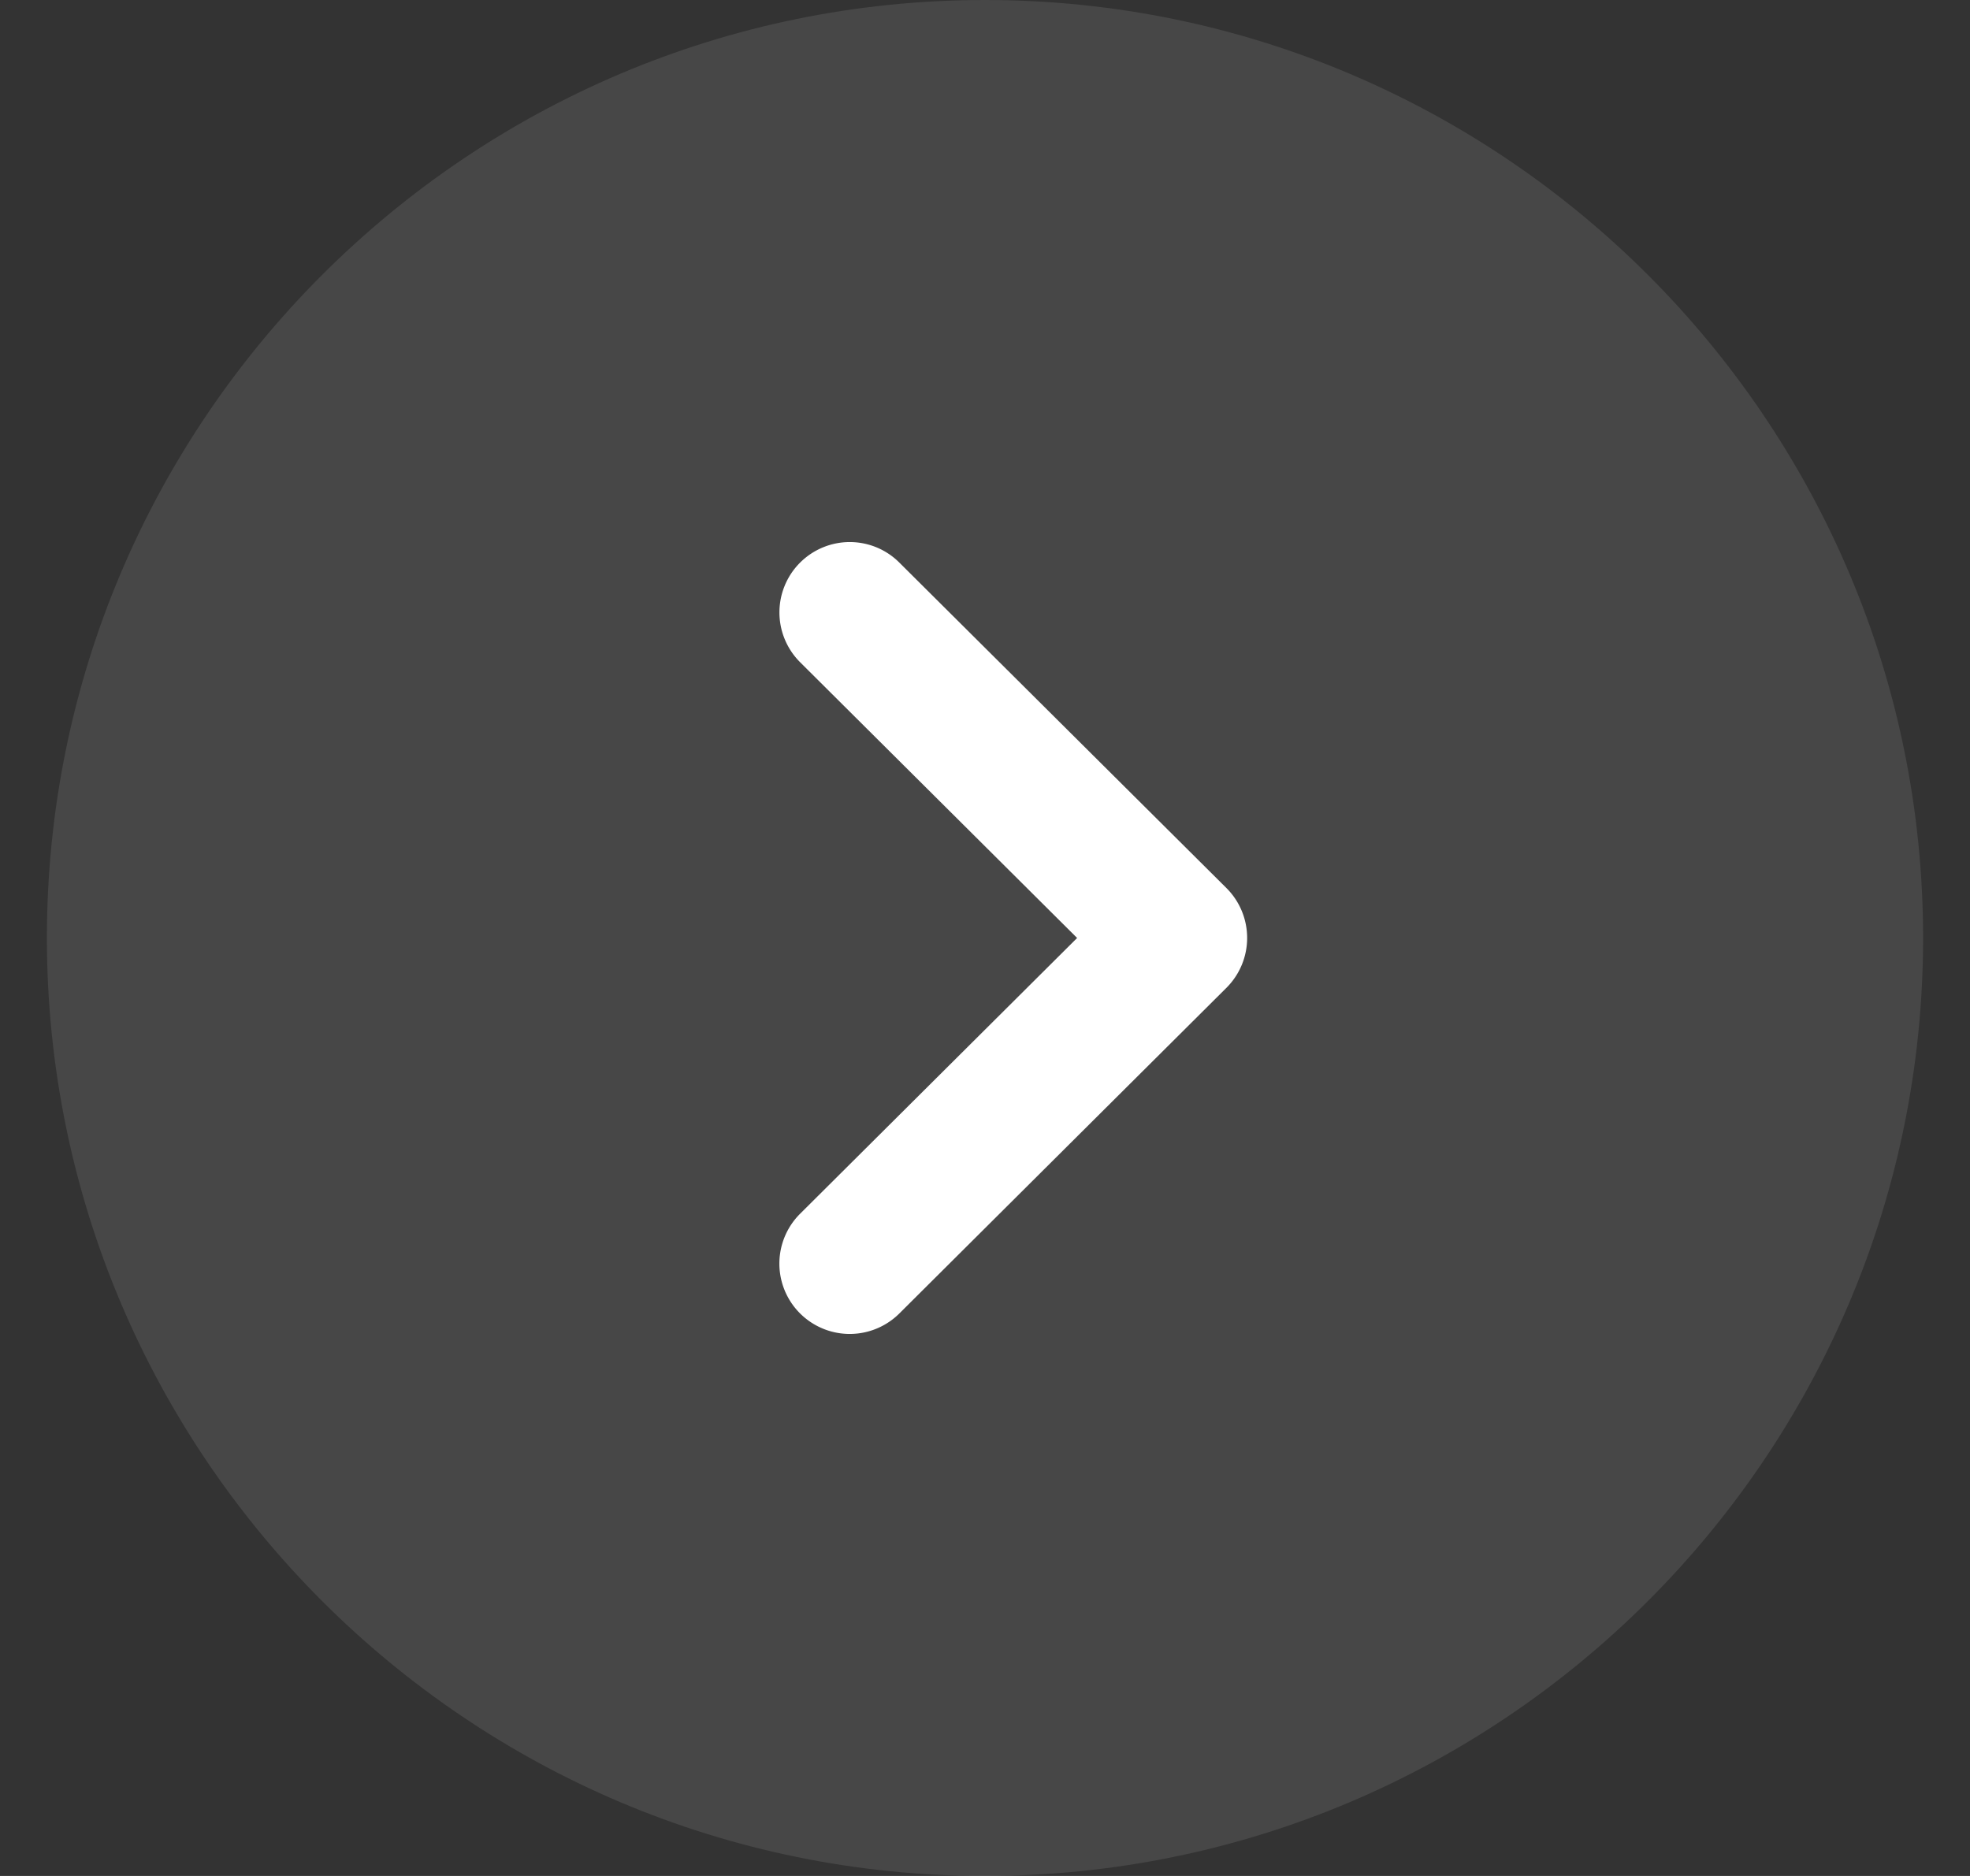
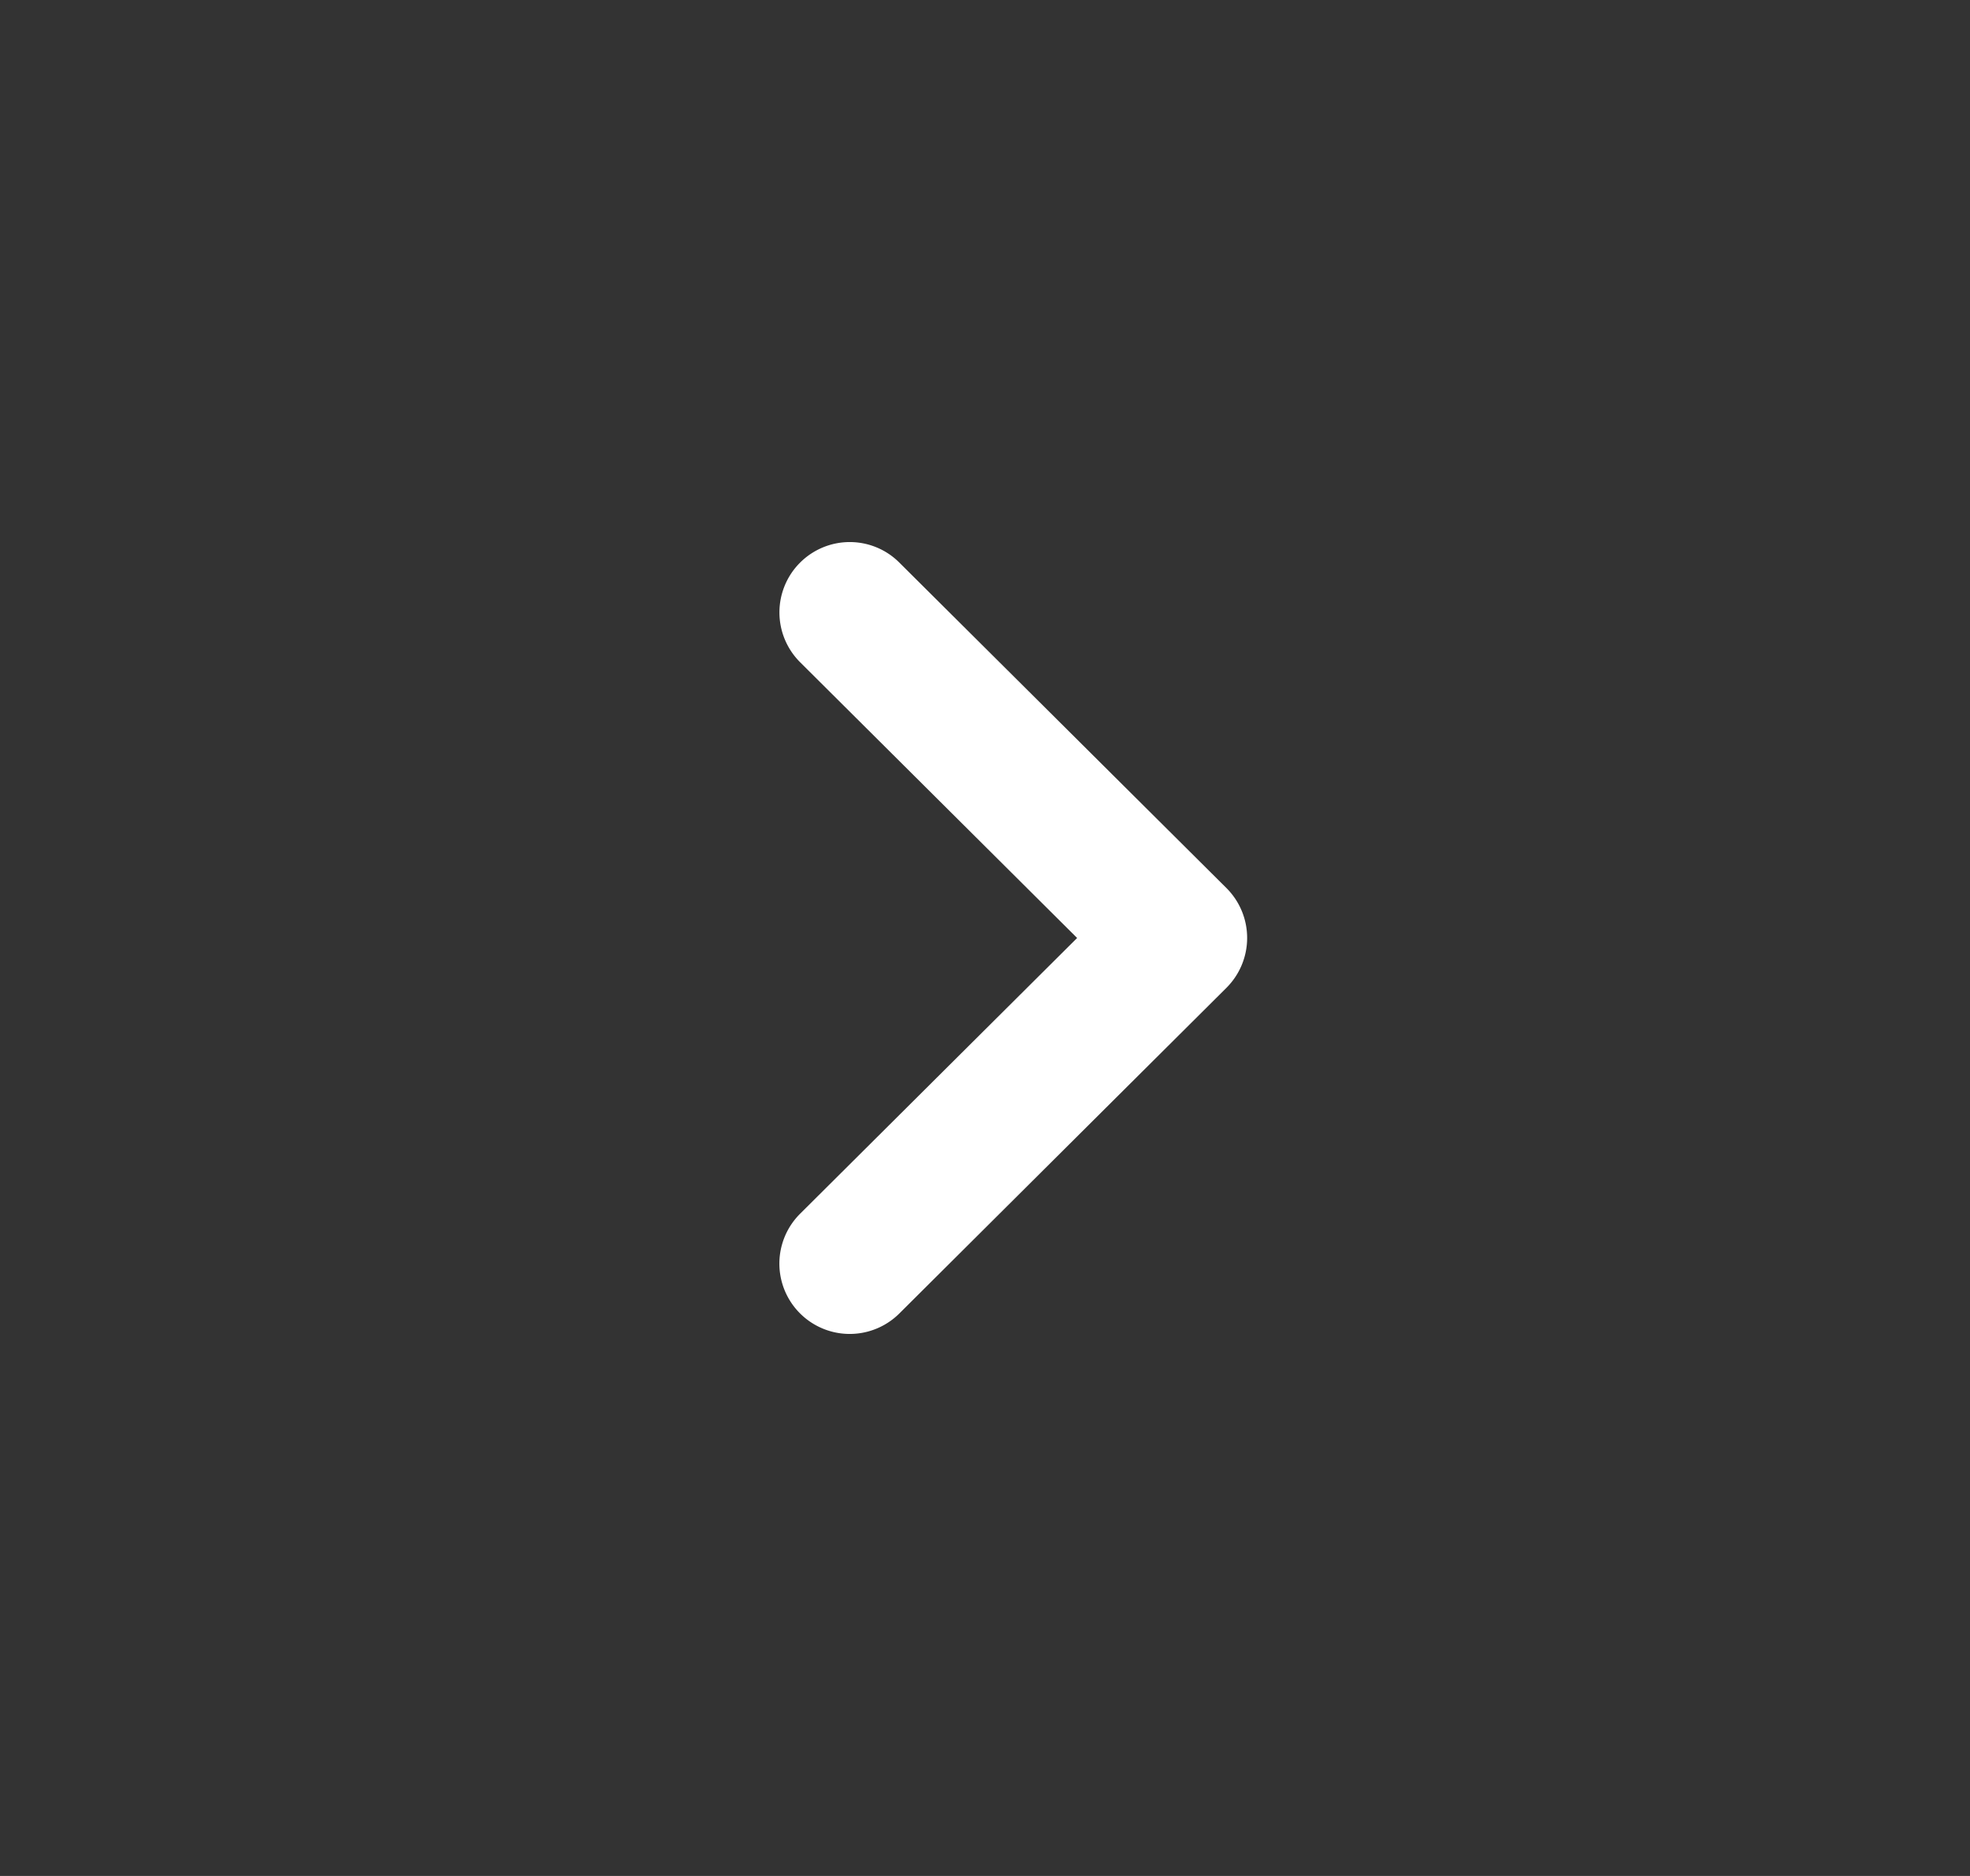
<svg xmlns="http://www.w3.org/2000/svg" width="21" height="20" fill="none">
  <rect width="100%" height="100%" fill="#333333" stroke="none" />
-   <path opacity=".1" d="M10.5 0c5.515 0 10 4.486 10 10s-4.485 10-10 10c-5.514 0-10-4.486-10-10s4.486-10 10-10z" fill="#fff" />
  <path d="M9.058 5.779c.191 0 .383.073.529.219l3.487 3.47a.751.751 0 010 1.063l-3.487 3.472a.749.749 0 11-1.058-1.063L11.482 10 8.529 7.06a.75.75 0 01.529-1.281z" fill="#fff" />
</svg>